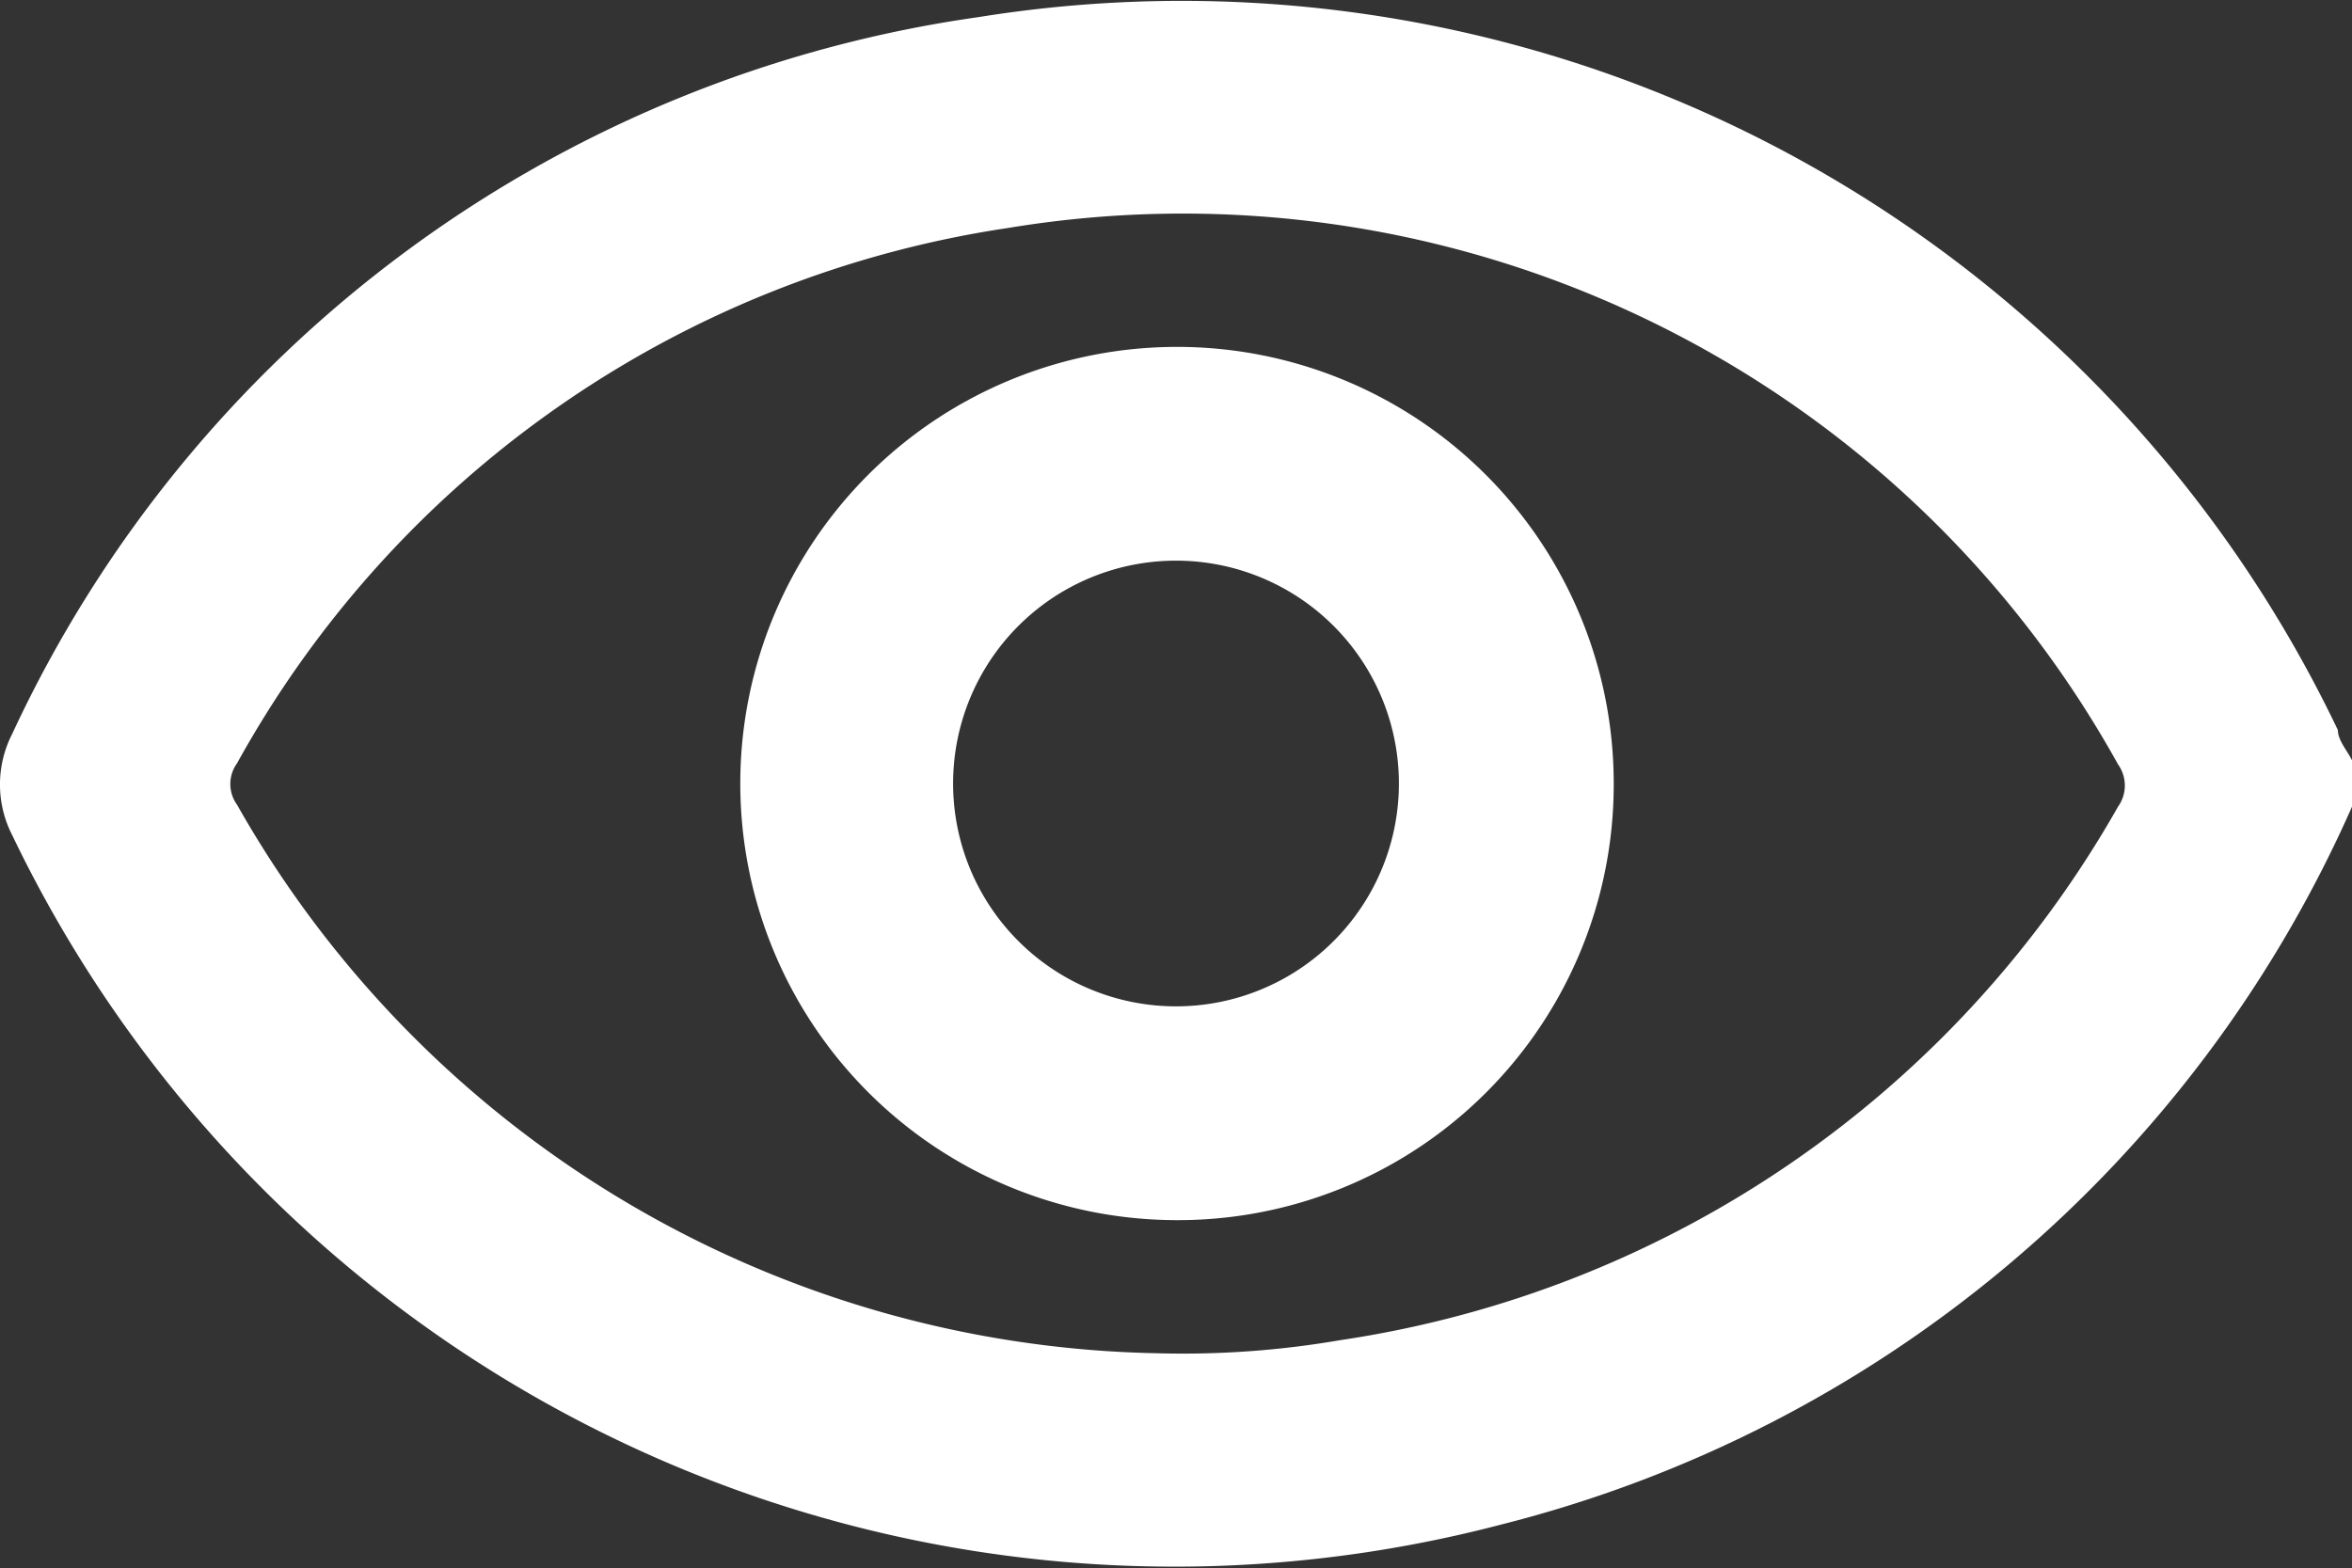
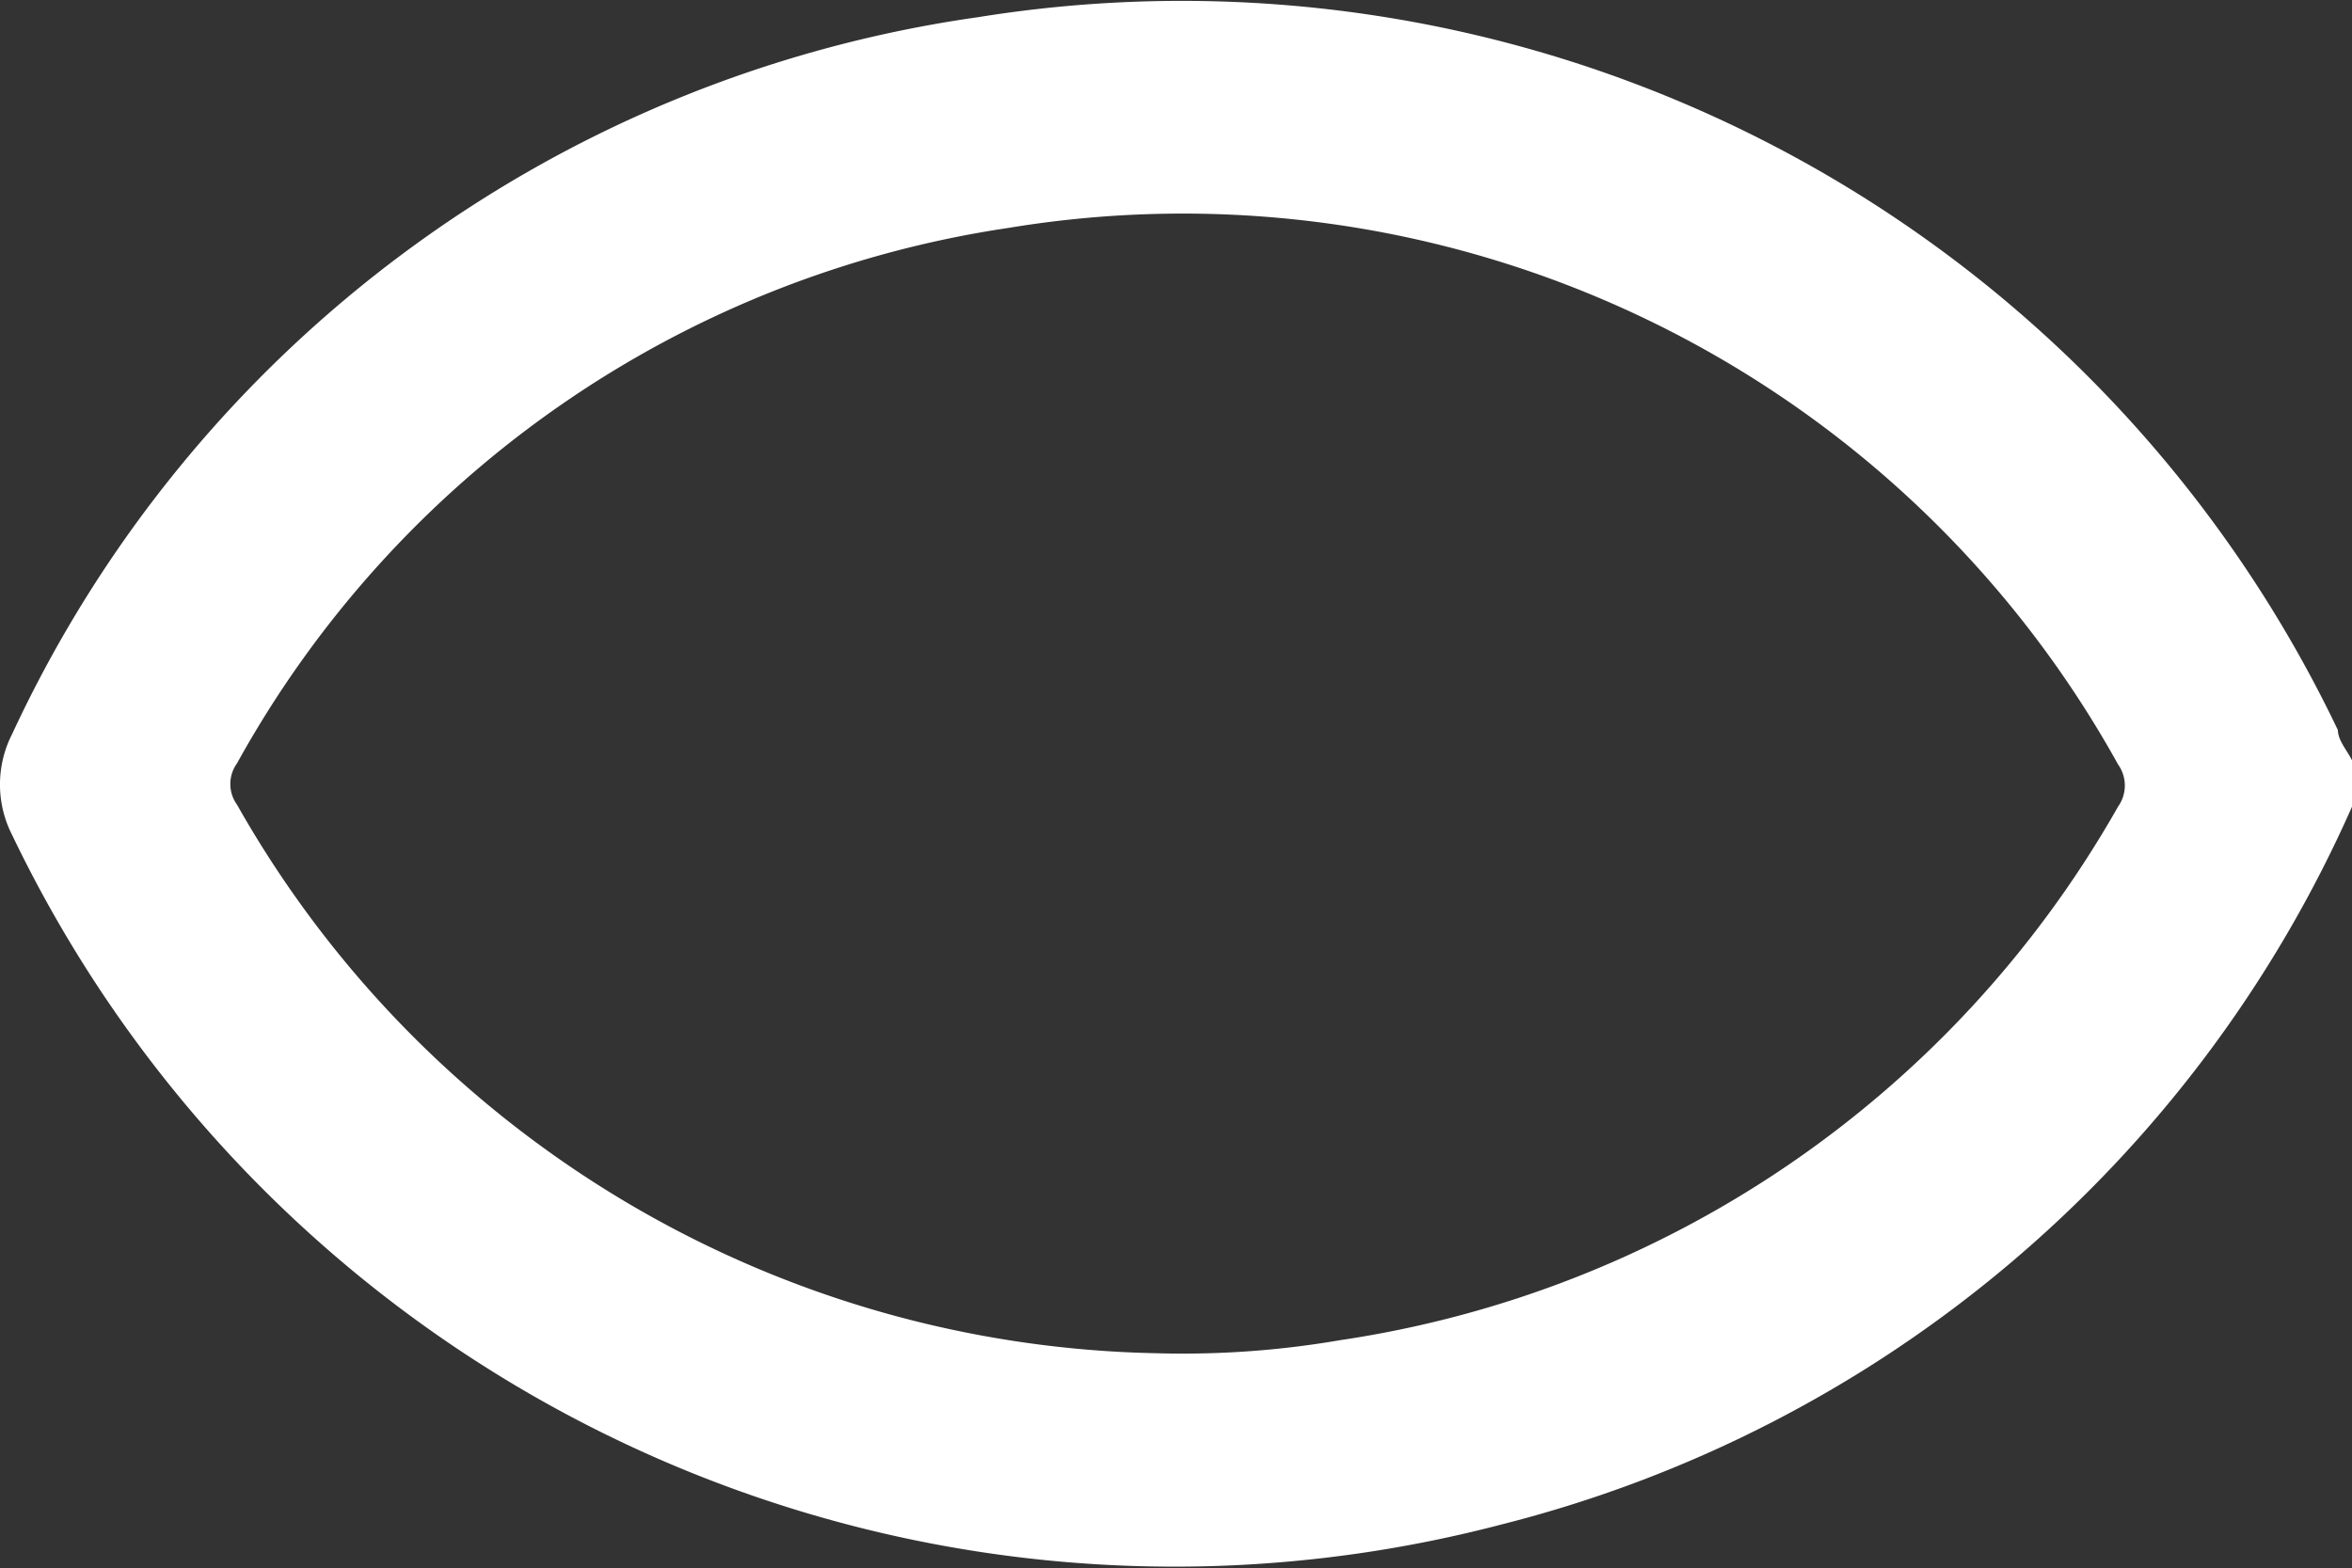
<svg xmlns="http://www.w3.org/2000/svg" viewBox="0 0 23.32 15.55">
  <rect x="0" y="0" width="23.32" height="15.55" fill="#333333" stroke="none" />
  <defs>
    <style>.cls-1{fill:#fff;}</style>
  </defs>
  <g id="Capa_2" data-name="Capa 2">
    <g id="Capa_1-2" data-name="Capa 1">
      <path class="cls-1" d="M23.32,8a12.59,12.59,0,0,1-8.44,7.12A12.78,12.78,0,0,1,.12,8.28a1.1,1.1,0,0,1,0-1A12.49,12.49,0,0,1,9.7.17,12.7,12.7,0,0,1,23.18,7.24c0,.1.09.2.14.3ZM11.47,13.42a9.19,9.19,0,0,0,1.82-.13A10.66,10.66,0,0,0,21,8a.36.36,0,0,0,0-.42A10.6,10.6,0,0,0,10,2.26,10.5,10.5,0,0,0,2.35,7.57a.35.35,0,0,0,0,.41A10.71,10.71,0,0,0,11.47,13.42Z" />
-       <path class="cls-1" d="M11.65,12.1A4.33,4.33,0,1,1,16,7.76,4.32,4.32,0,0,1,11.65,12.1ZM9.45,7.77a2.21,2.21,0,1,0,2.19-2.21A2.21,2.21,0,0,0,9.45,7.77Z" />
    </g>
  </g>
</svg>